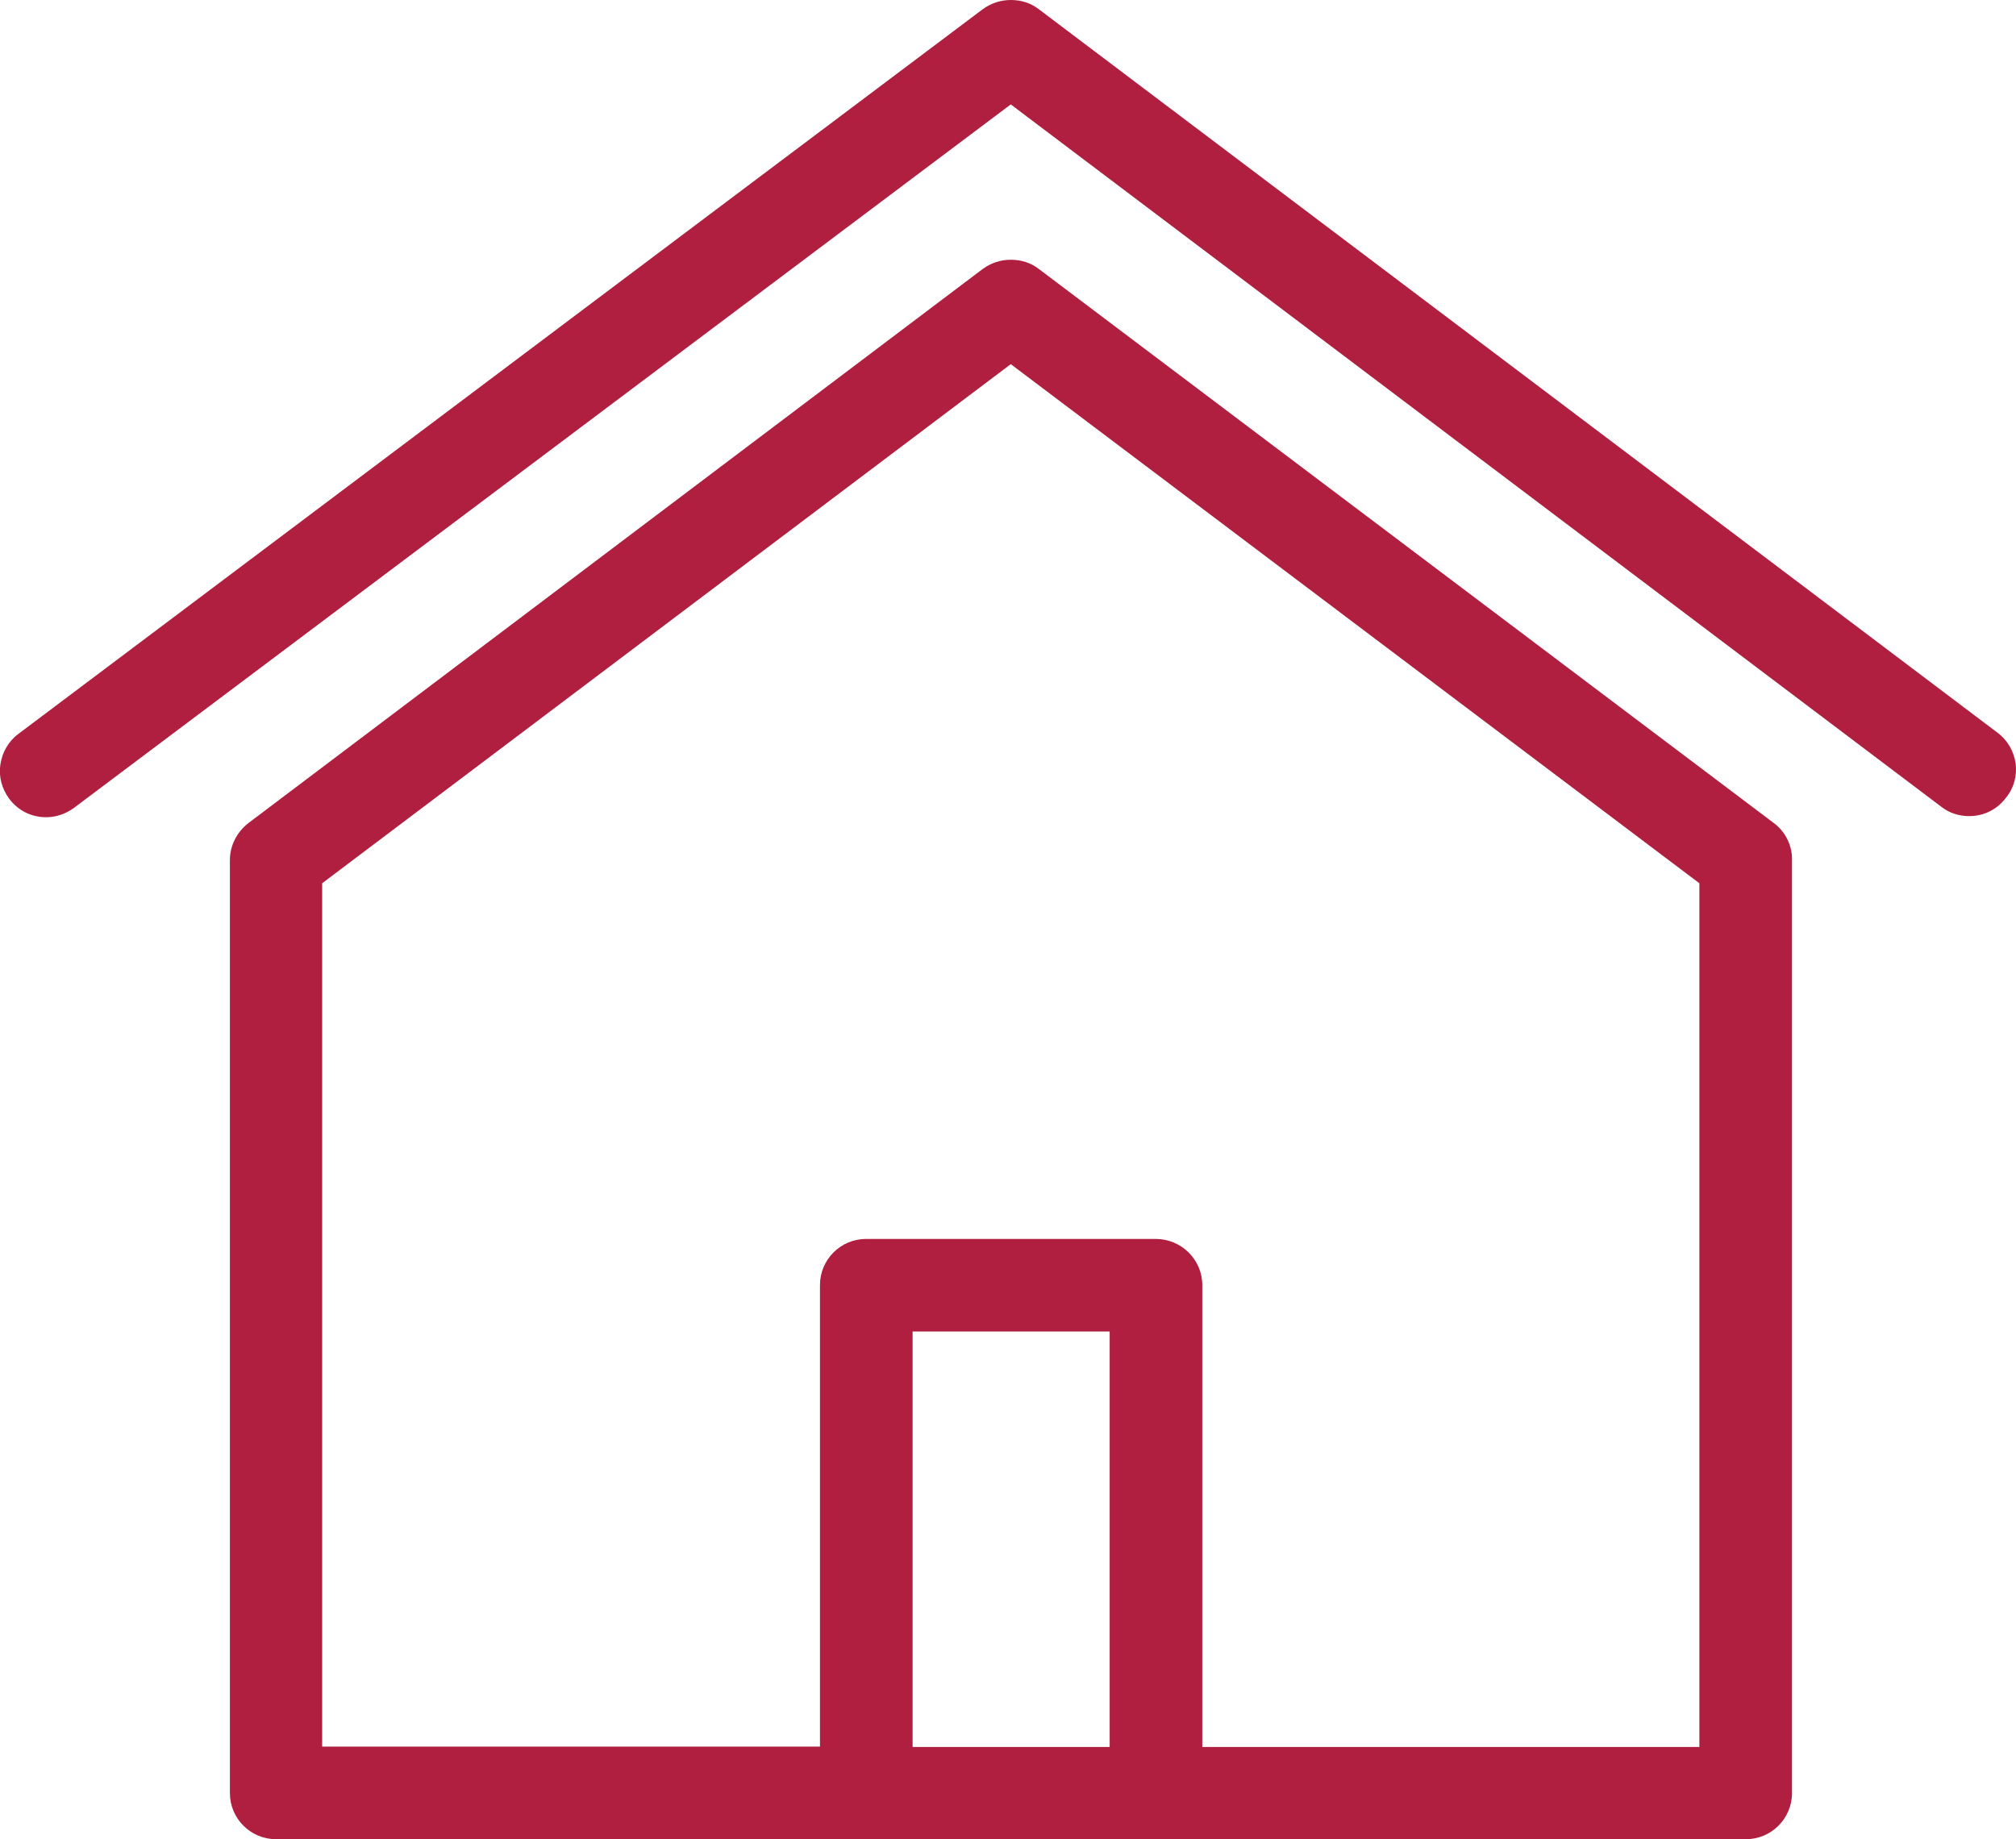
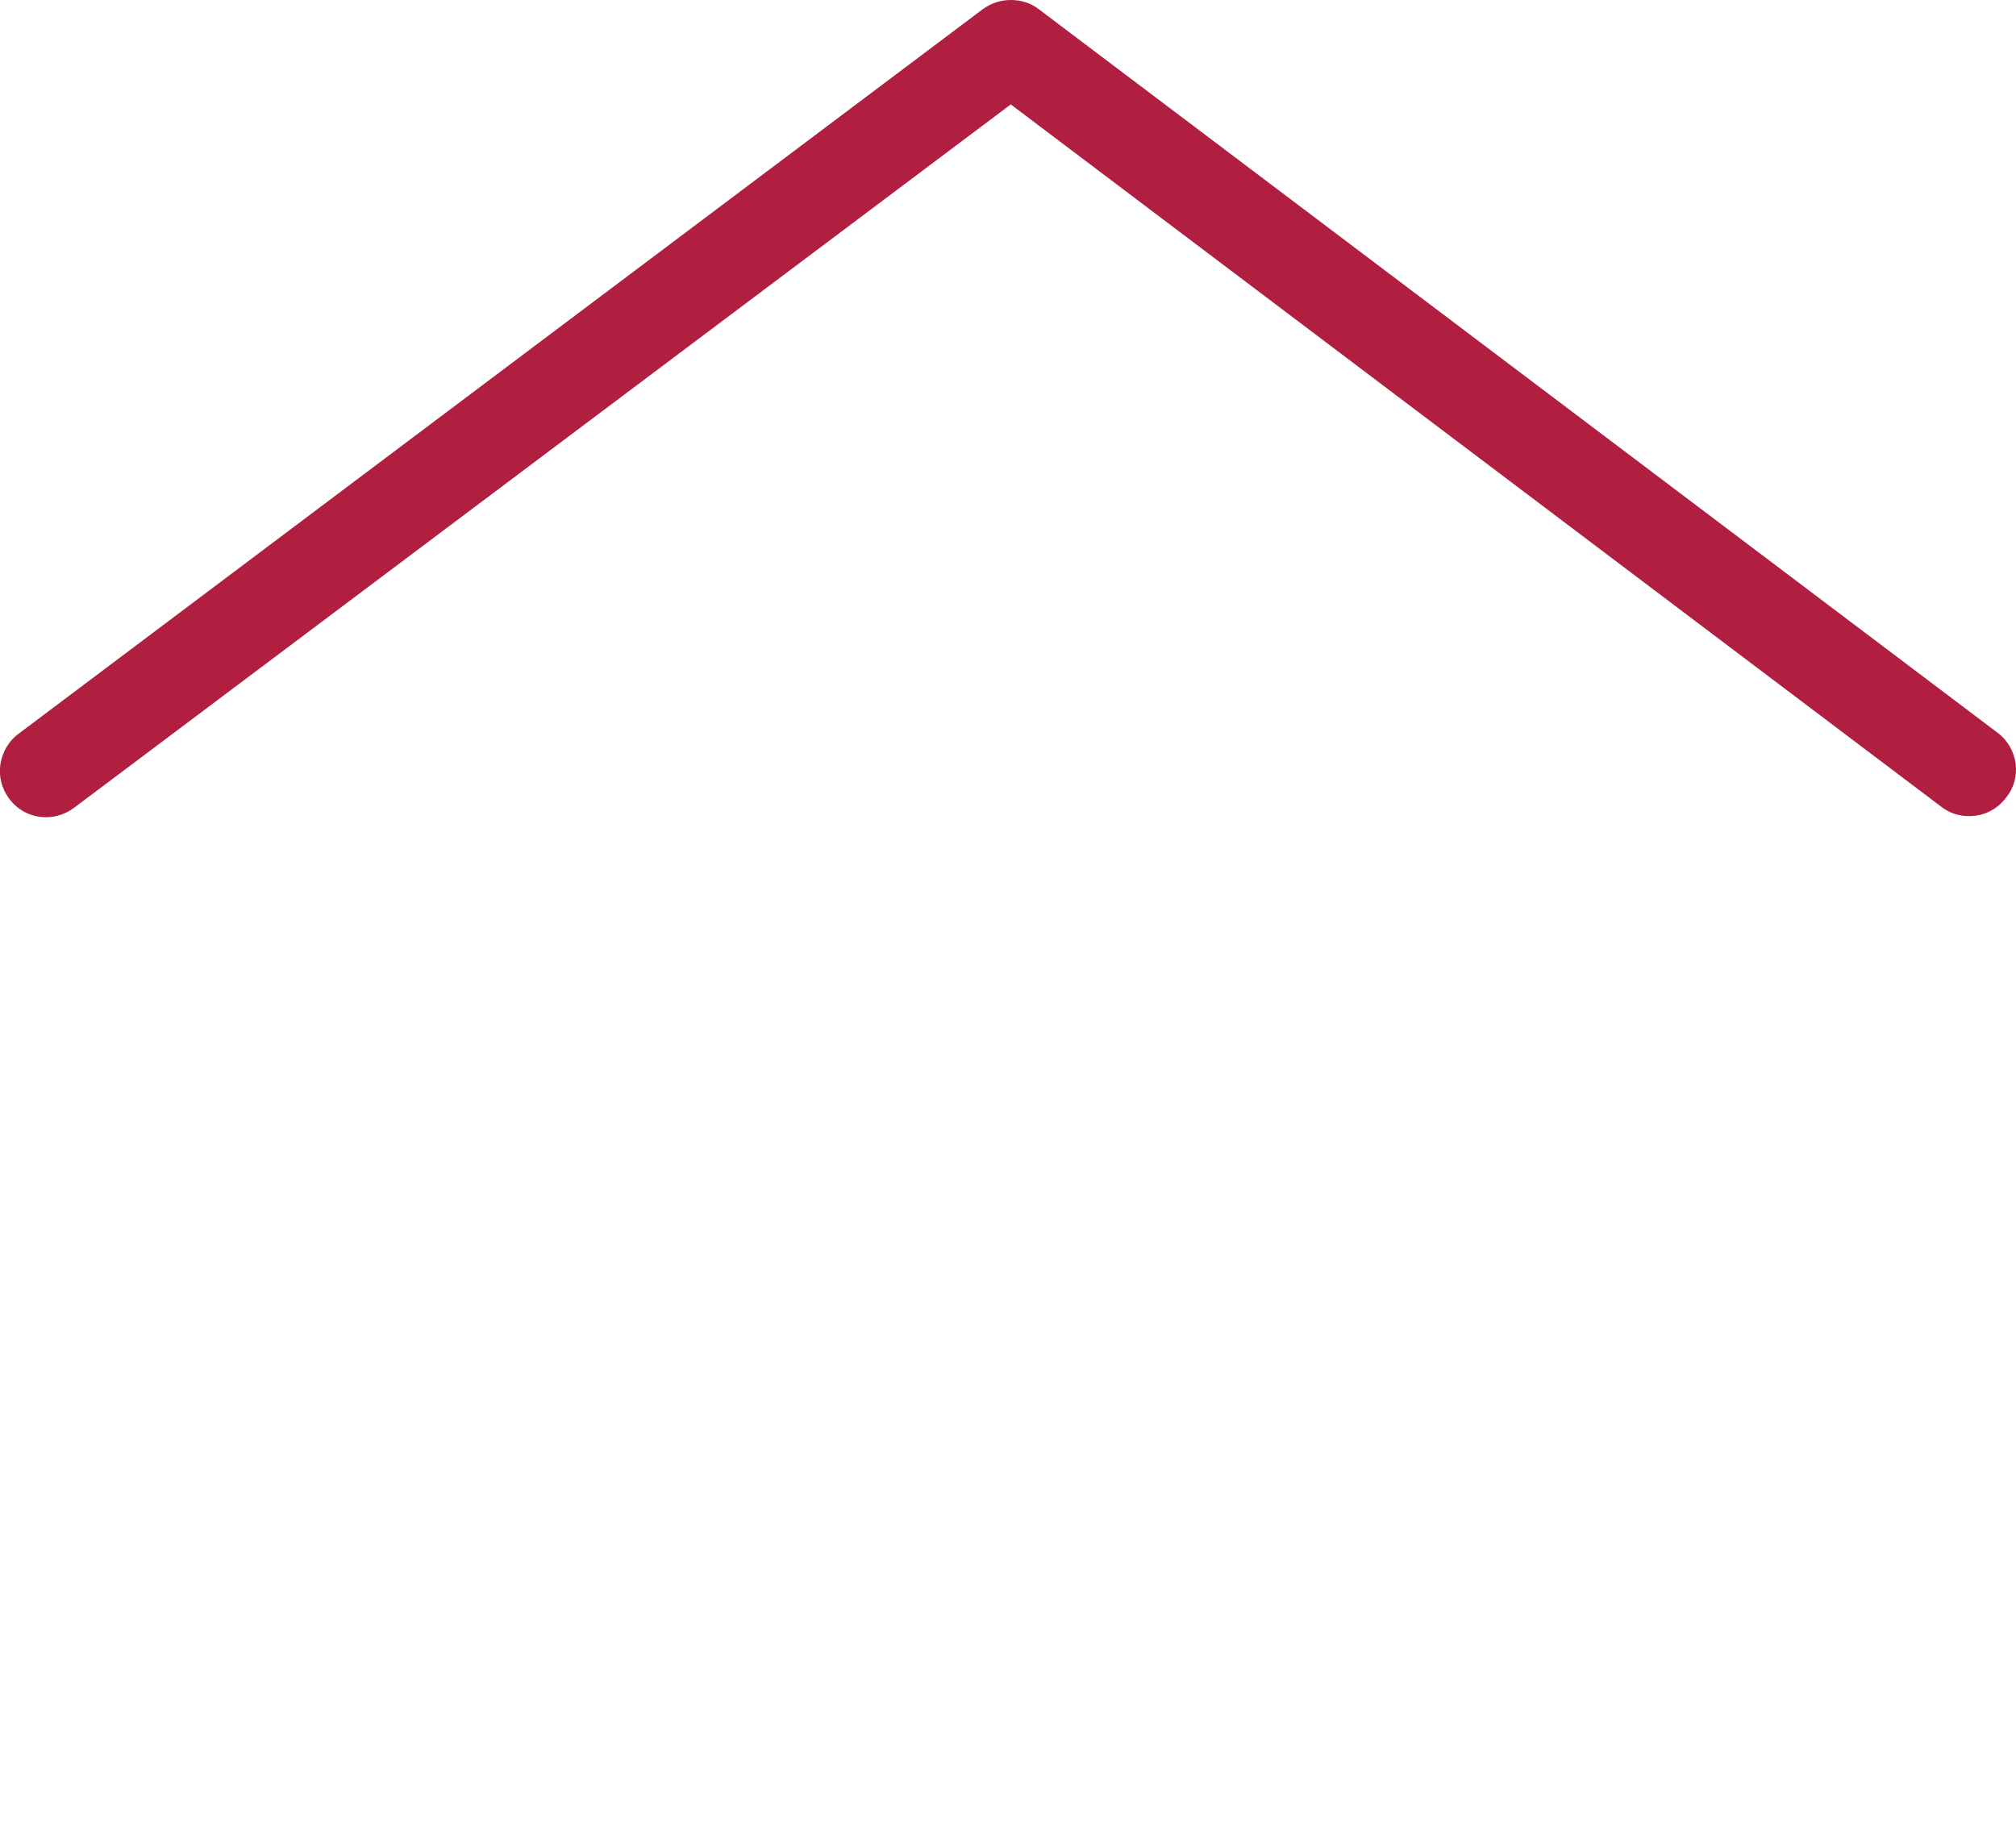
<svg xmlns="http://www.w3.org/2000/svg" version="1.1" id="Vrstva_1" x="0px" y="0px" viewBox="0 0 546.3 498.5" style="enable-background:new 0 0 546.3 498.5;" xml:space="preserve">
  <style type="text/css">
	.st0{fill:#b01f3f;}
</style>
  <g>
-     <path class="st0" d="M480.7,223.1L281.5,72.9c-2.2-1.7-4.8-2.5-7.6-2.5s-5.4,0.9-7.6,2.5l-199,150.2c-3.1,2.4-5,6.1-5,10V486   c0,6.9,5.6,12.5,12.5,12.5h398.3c6.9,0,12.5-5.6,12.5-12.5V233.1C485.7,229.2,483.8,225.4,480.7,223.1z M300.7,360.9v112.6h-53.4   V360.9H300.7z M313.2,335.8h-78.5c-6.9,0-12.5,5.6-12.5,12.5v125.1H87.3v-234L273.9,98.7l186.6,140.7v234.1H325.8V348.3   C325.8,341.4,320.1,335.8,313.2,335.8z" />
    <path class="st0" d="M546.2,206.9c-0.5-3.3-2.2-6.3-4.9-8.3L281.5,2.5c-2.2-1.7-4.8-2.5-7.6-2.5s-5.4,0.9-7.6,2.5L5,198.9   c-2.7,2-4.4,5-4.9,8.3s0.4,6.6,2.4,9.3c2.4,3.2,6,5,10,5c2.7,0,5.3-0.9,7.5-2.5L273.9,28.3l252.2,190.4c2.2,1.7,4.8,2.5,7.5,2.5   c4,0,7.6-1.8,10-5C545.8,213.5,546.6,210.2,546.2,206.9z" />
  </g>
</svg>